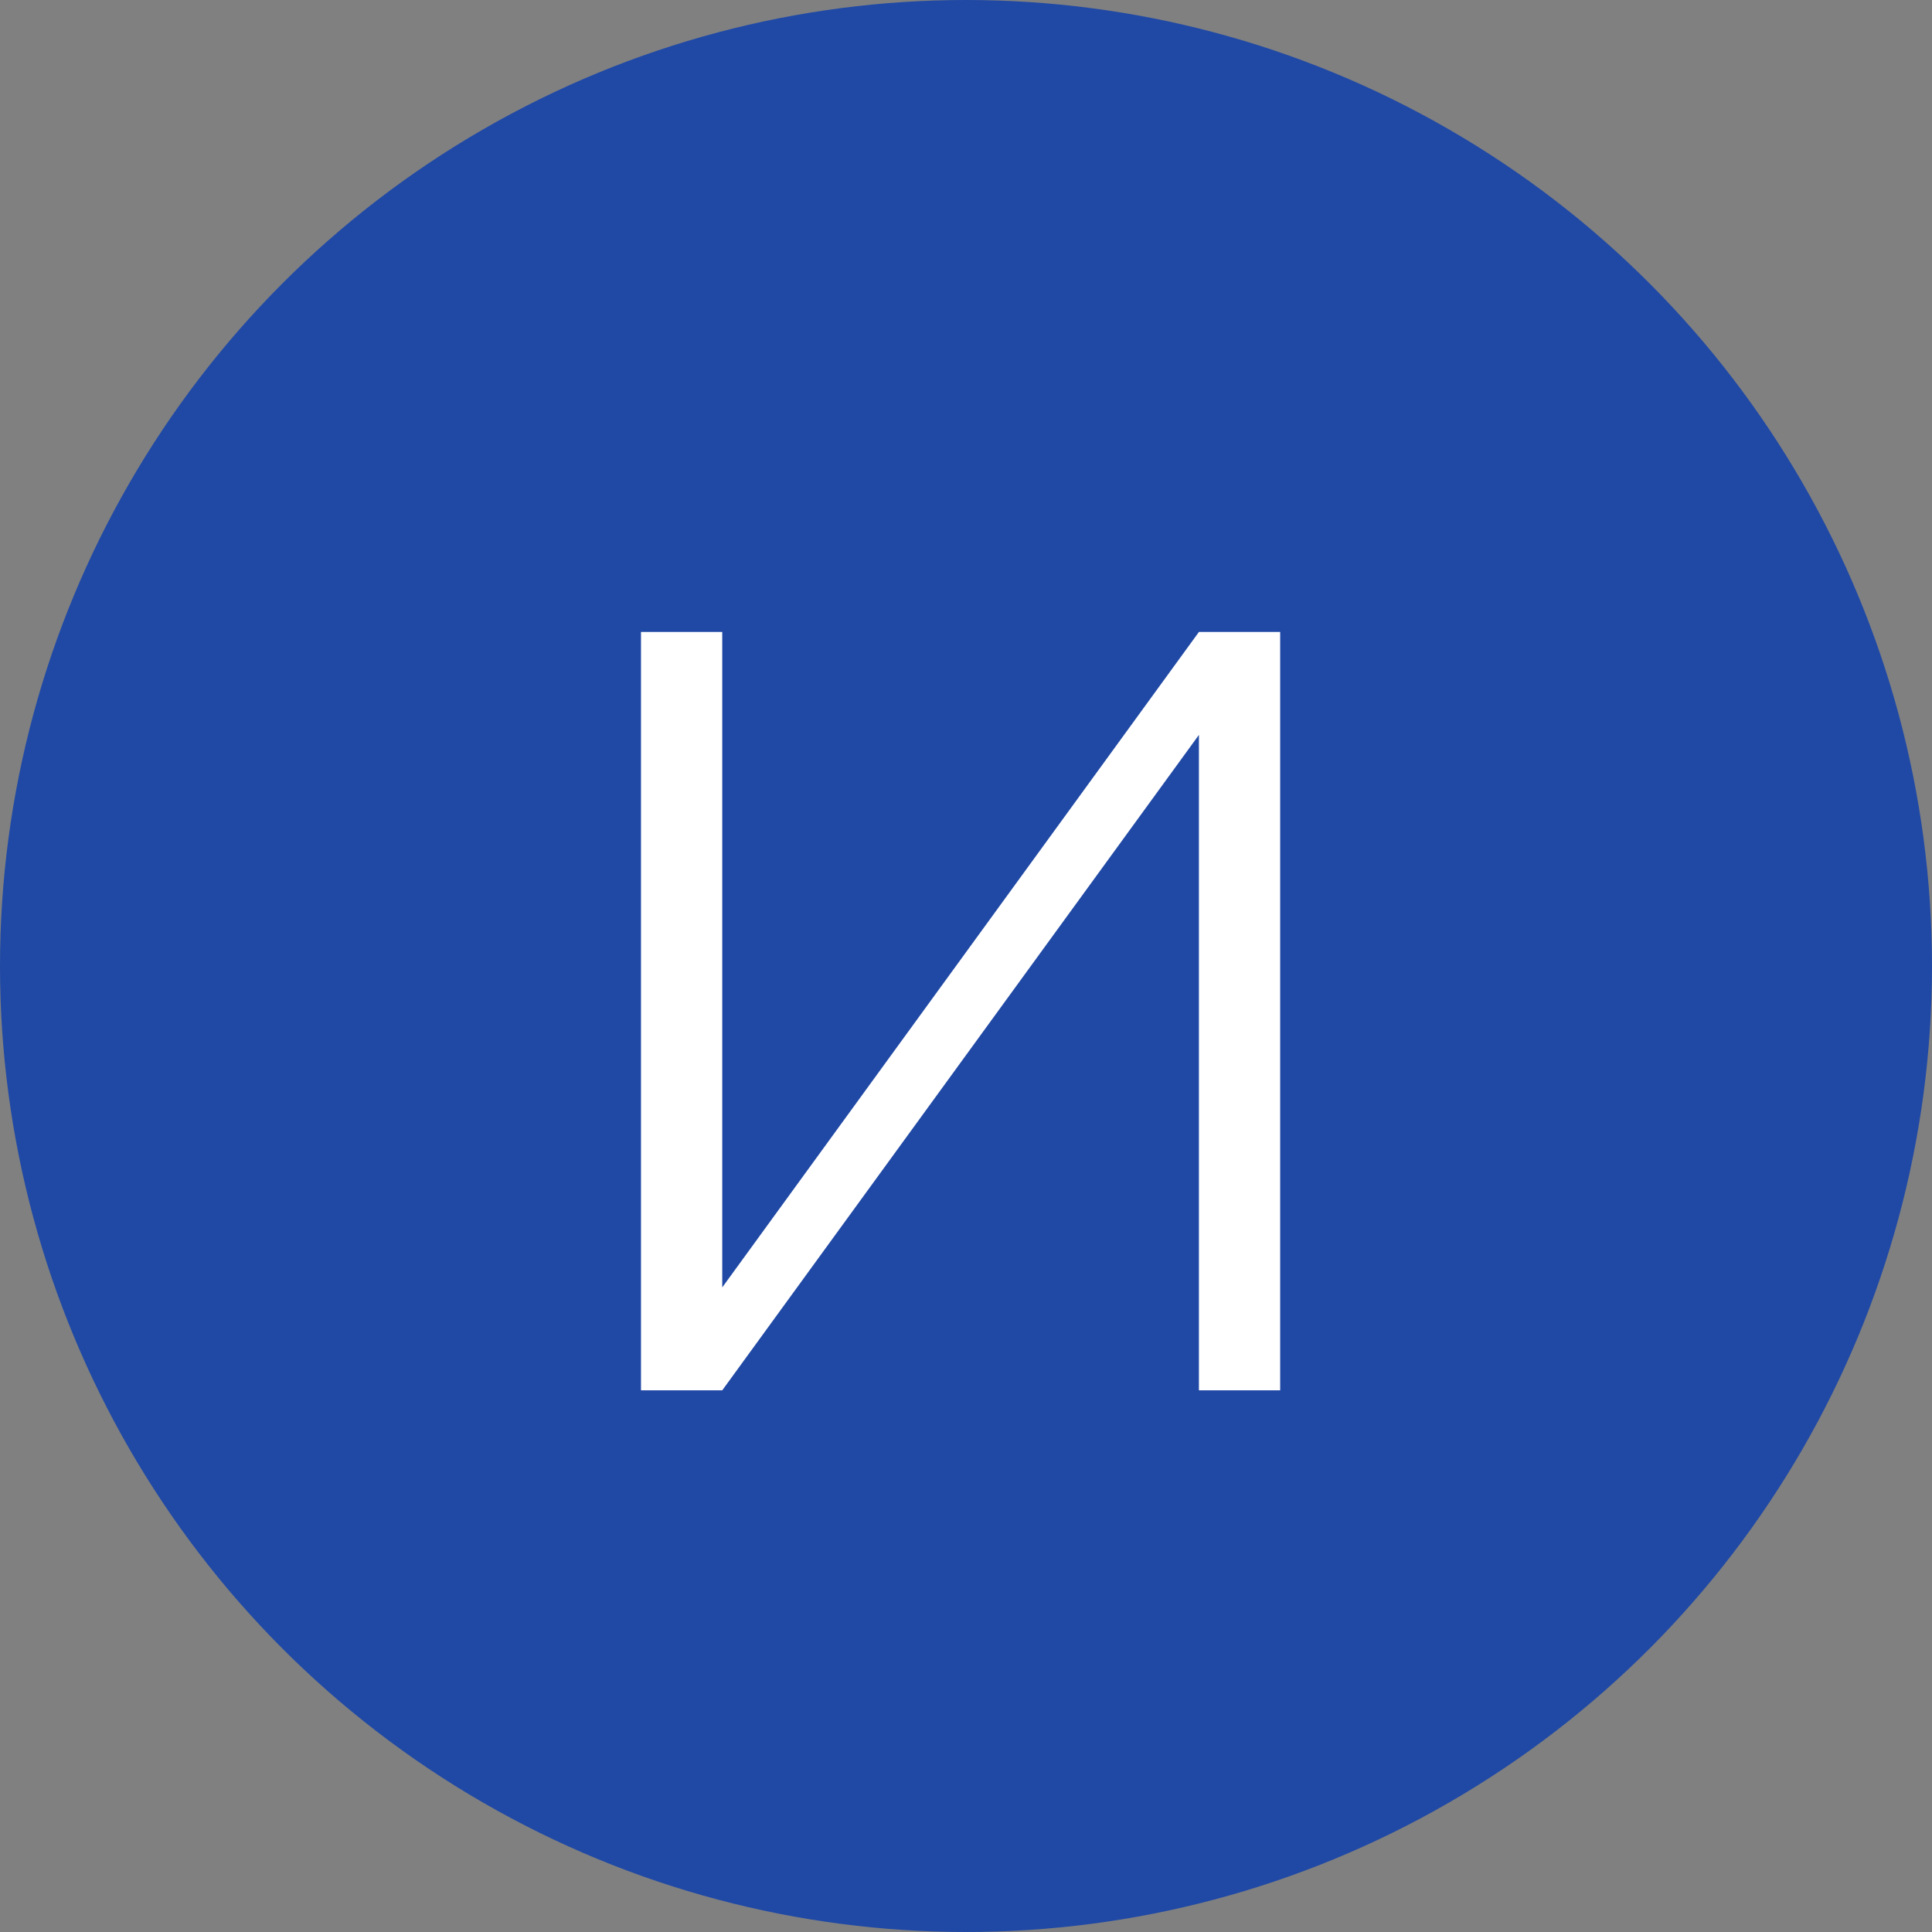
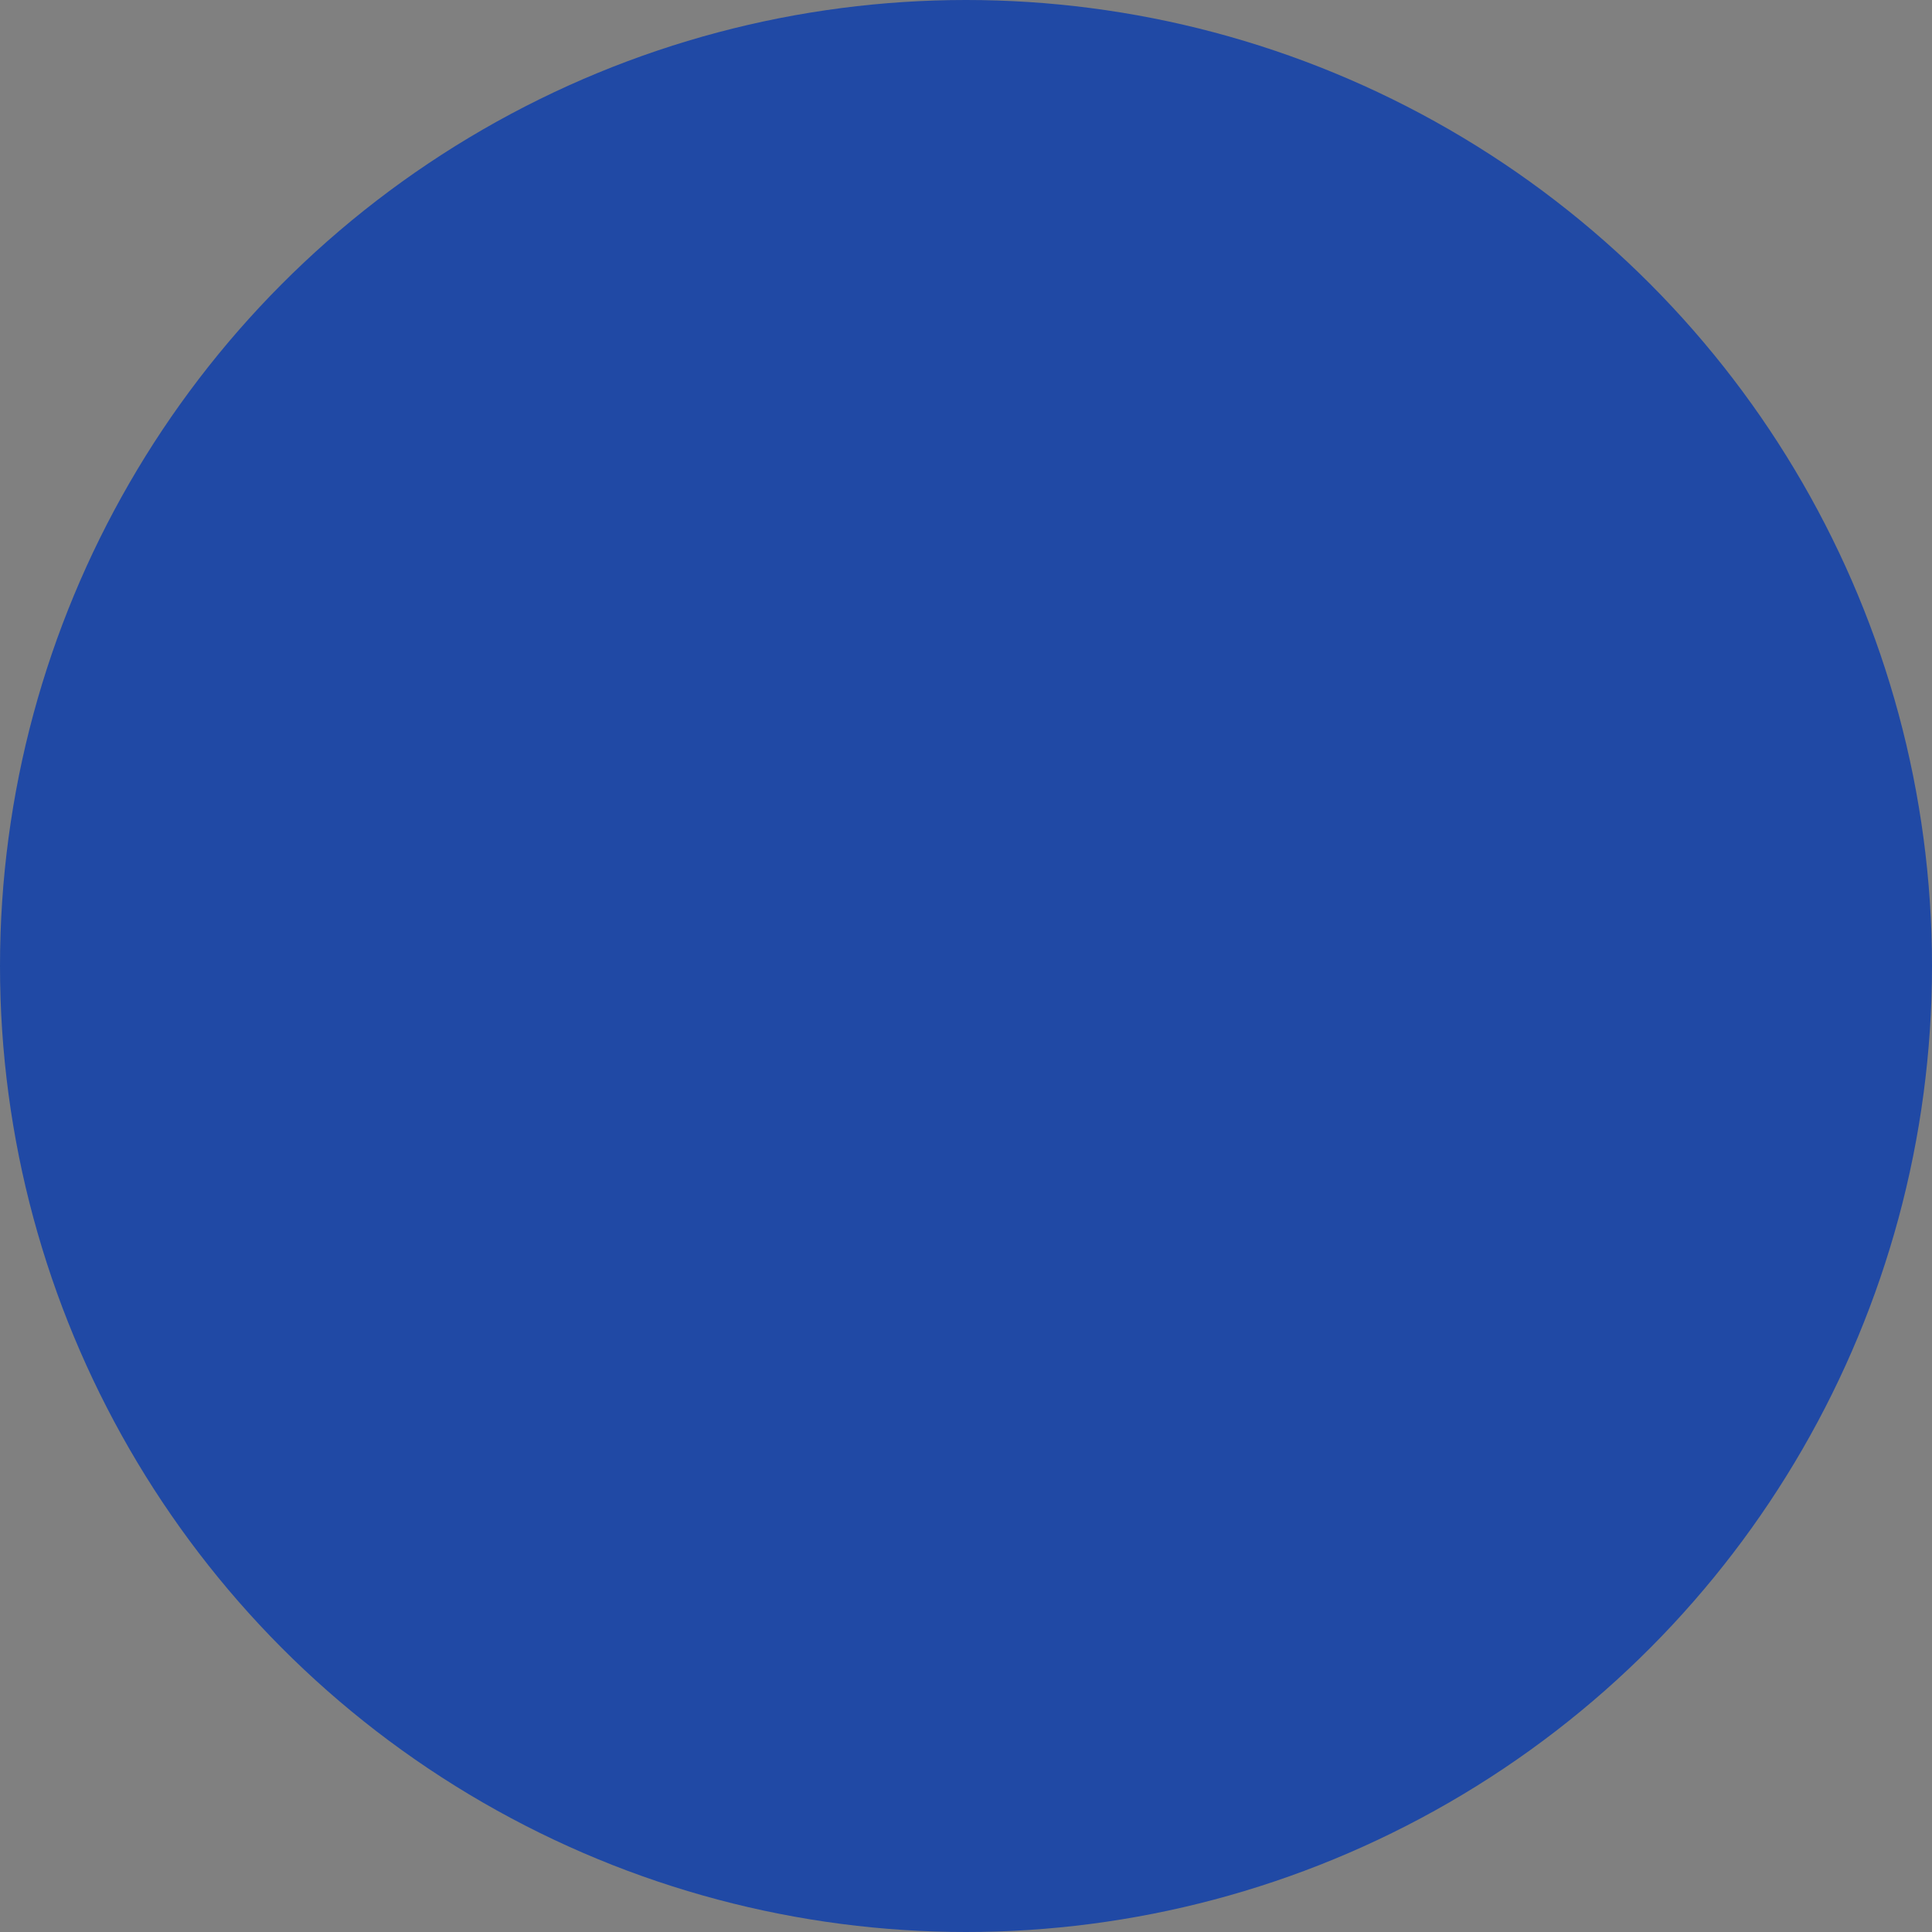
<svg xmlns="http://www.w3.org/2000/svg" width="107" height="107" viewBox="0 0 107 107" fill="none">
  <rect x="0" y="0" width="107" height="107" fill="#808080" stroke="none" />
  <circle cx="53.5" cy="53.5" r="53.5" fill="#2049A5" />
-   <path d="M35.5 77V35H40V71.3L66.4 35H70.9V77H66.4V40.7L40 77H35.5Z" fill="white" />
</svg>